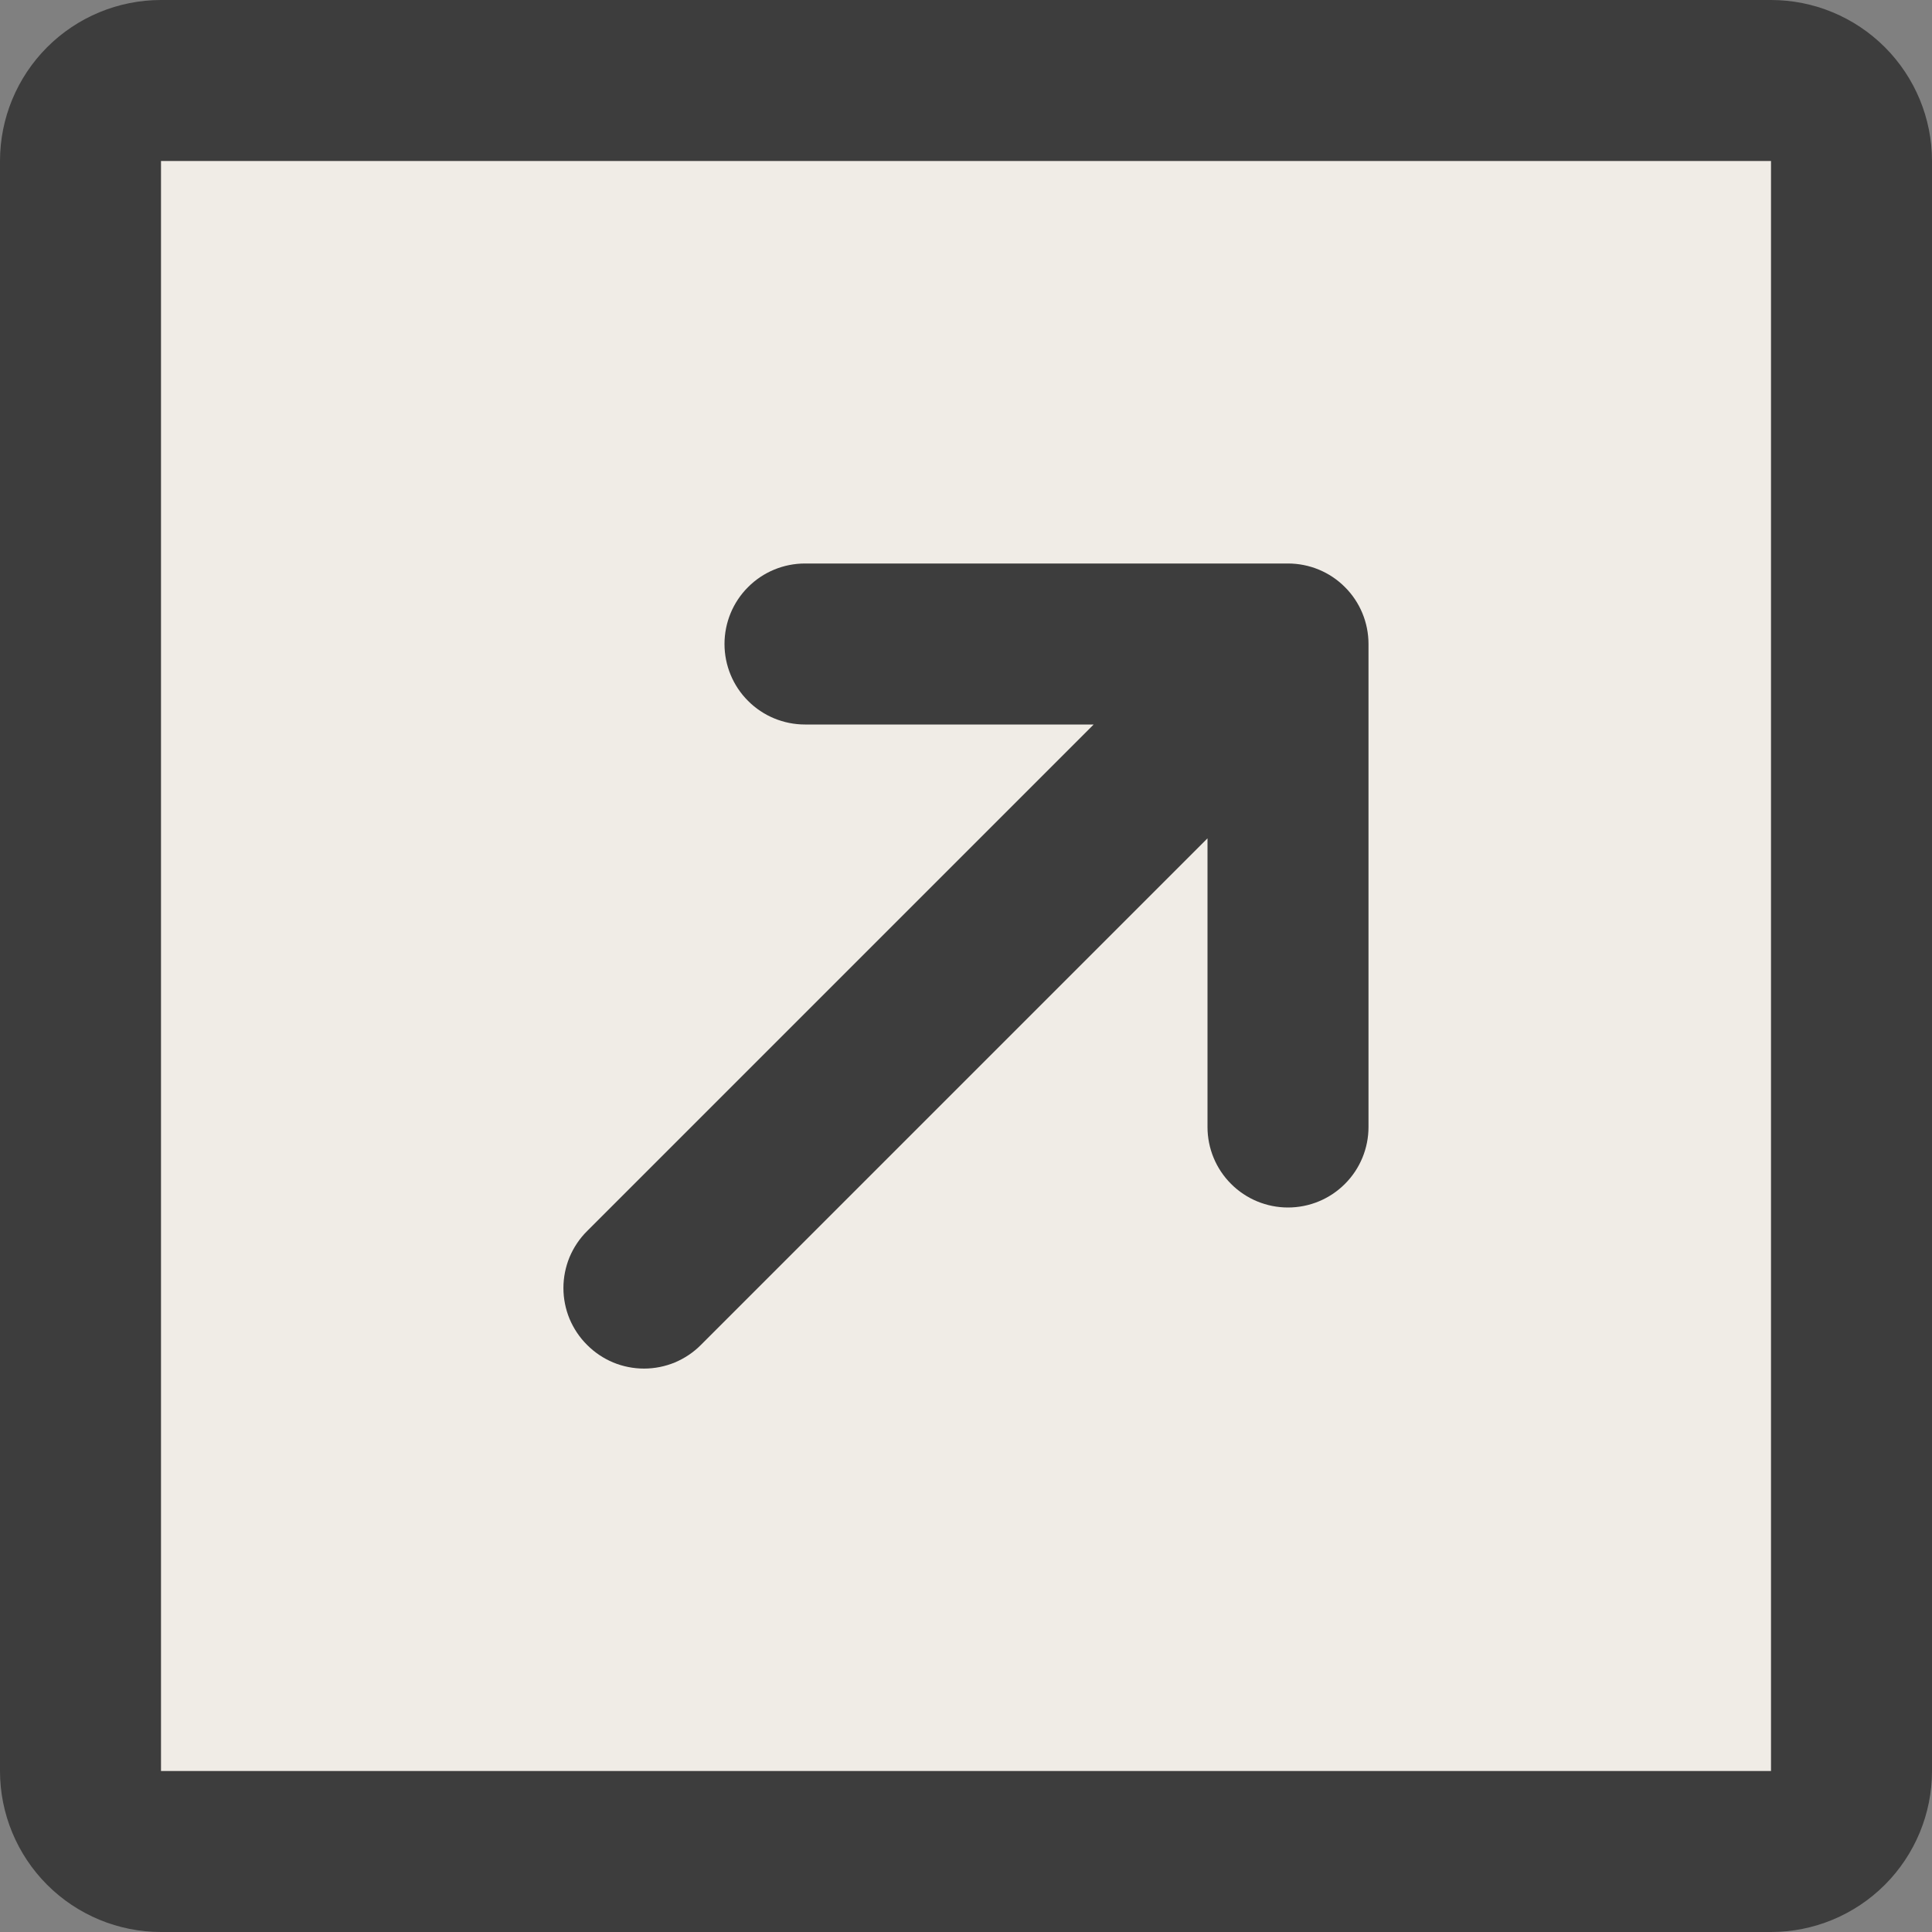
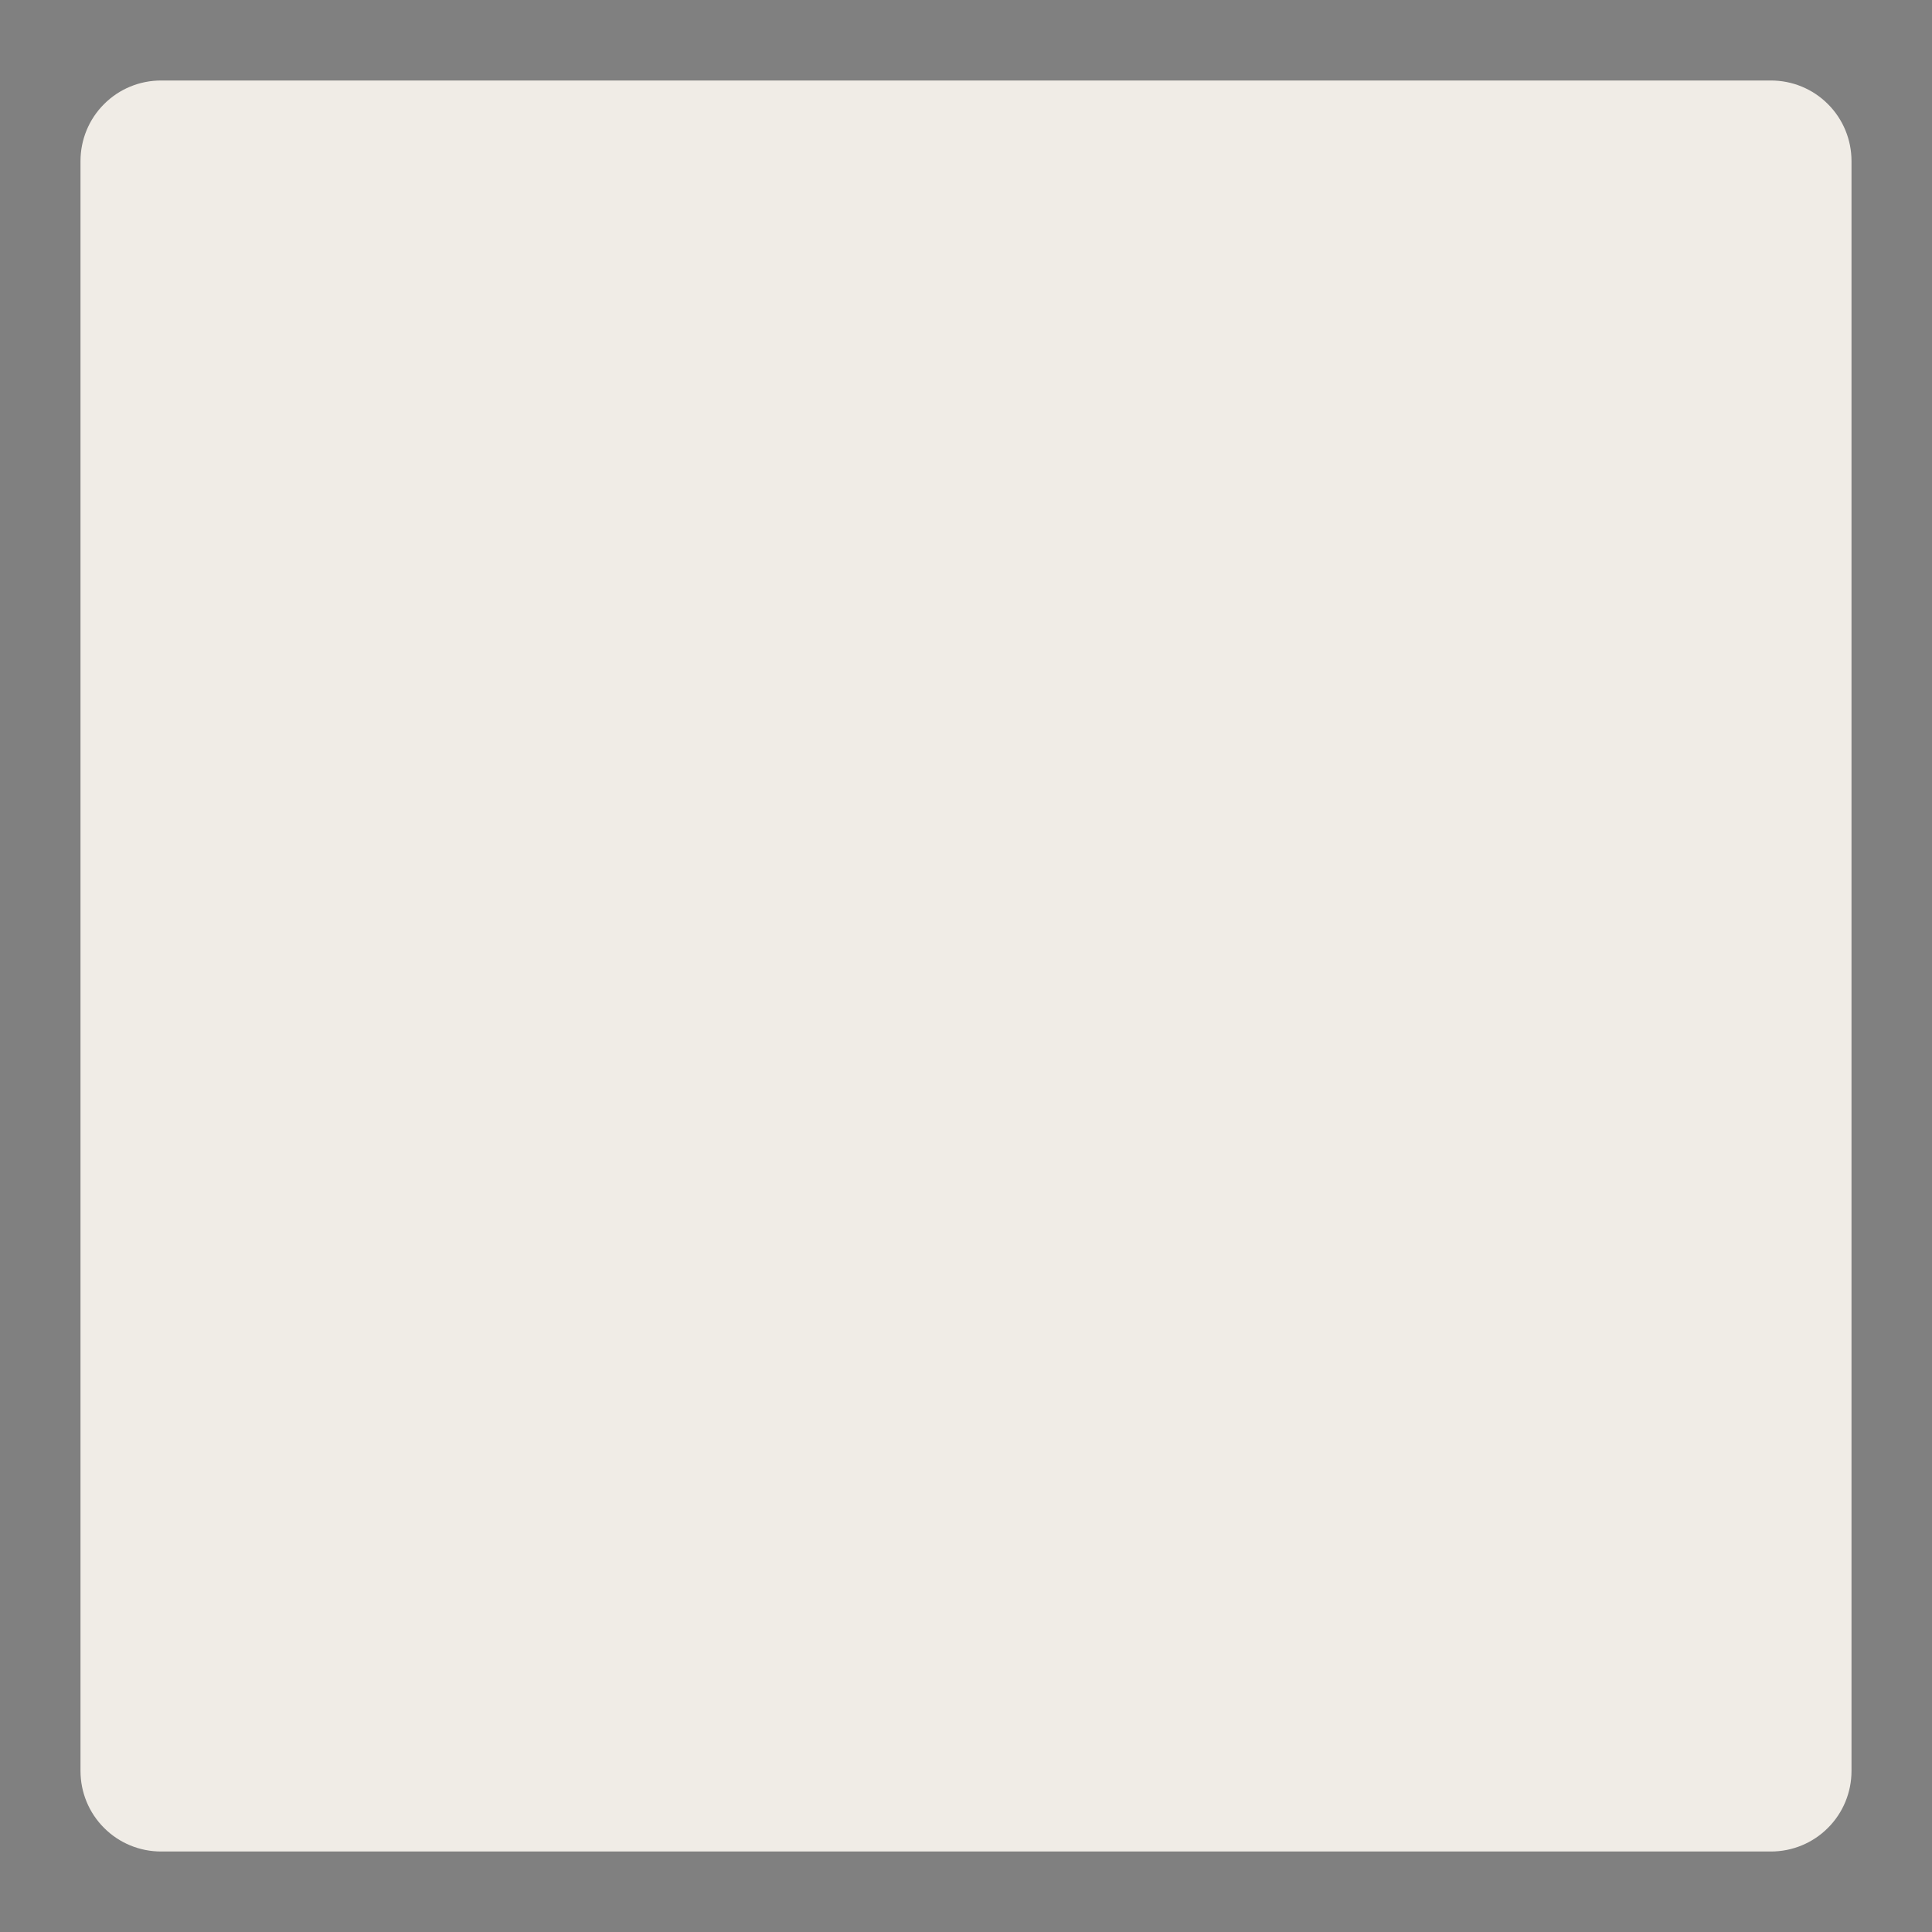
<svg xmlns="http://www.w3.org/2000/svg" width="24" height="24" viewBox="0 0 24 24" fill="none">
  <rect x="0" y="0" width="24" height="24" fill="#808080" stroke="none" />
  <path d="M23 2V22C23 22.265 22.895 22.52 22.707 22.707C22.52 22.895 22.265 23 22 23H2C1.735 23 1.48 22.895 1.293 22.707C1.105 22.52 1 22.265 1 22V2C1 1.735 1.105 1.48 1.293 1.293C1.48 1.105 1.735 1 2 1H22C22.265 1 22.52 1.105 22.707 1.293C22.895 1.48 23 1.735 23 2Z" fill="#F0ECE6" />
-   <path d="M22 0H2C1.47 0 0.961 0.211 0.586 0.586C0.211 0.961 0 1.47 0 2V22C0 22.53 0.211 23.039 0.586 23.414C0.961 23.789 1.47 24 2 24H22C22.53 24 23.039 23.789 23.414 23.414C23.789 23.039 24 22.53 24 22V2C24 1.47 23.789 0.961 23.414 0.586C23.039 0.211 22.53 0 22 0ZM22 22H2V2H22V22ZM7.293 16.707C7.2 16.615 7.126 16.504 7.075 16.383C7.025 16.262 6.999 16.131 6.999 16C6.999 15.869 7.025 15.739 7.075 15.617C7.126 15.496 7.2 15.385 7.293 15.293L13.586 9H10C9.735 9 9.48 8.895 9.293 8.707C9.105 8.52 9 8.265 9 8C9 7.735 9.105 7.48 9.293 7.293C9.48 7.105 9.735 7 10 7H16C16.265 7 16.52 7.105 16.707 7.293C16.895 7.48 17 7.735 17 8V14C17 14.265 16.895 14.52 16.707 14.707C16.52 14.895 16.265 15 16 15C15.735 15 15.48 14.895 15.293 14.707C15.105 14.52 15 14.265 15 14V10.414L8.707 16.707C8.615 16.8 8.504 16.874 8.383 16.925C8.262 16.975 8.131 17.001 8 17.001C7.869 17.001 7.738 16.975 7.617 16.925C7.496 16.874 7.385 16.8 7.293 16.707Z" fill="#3D3D3D" />
</svg>